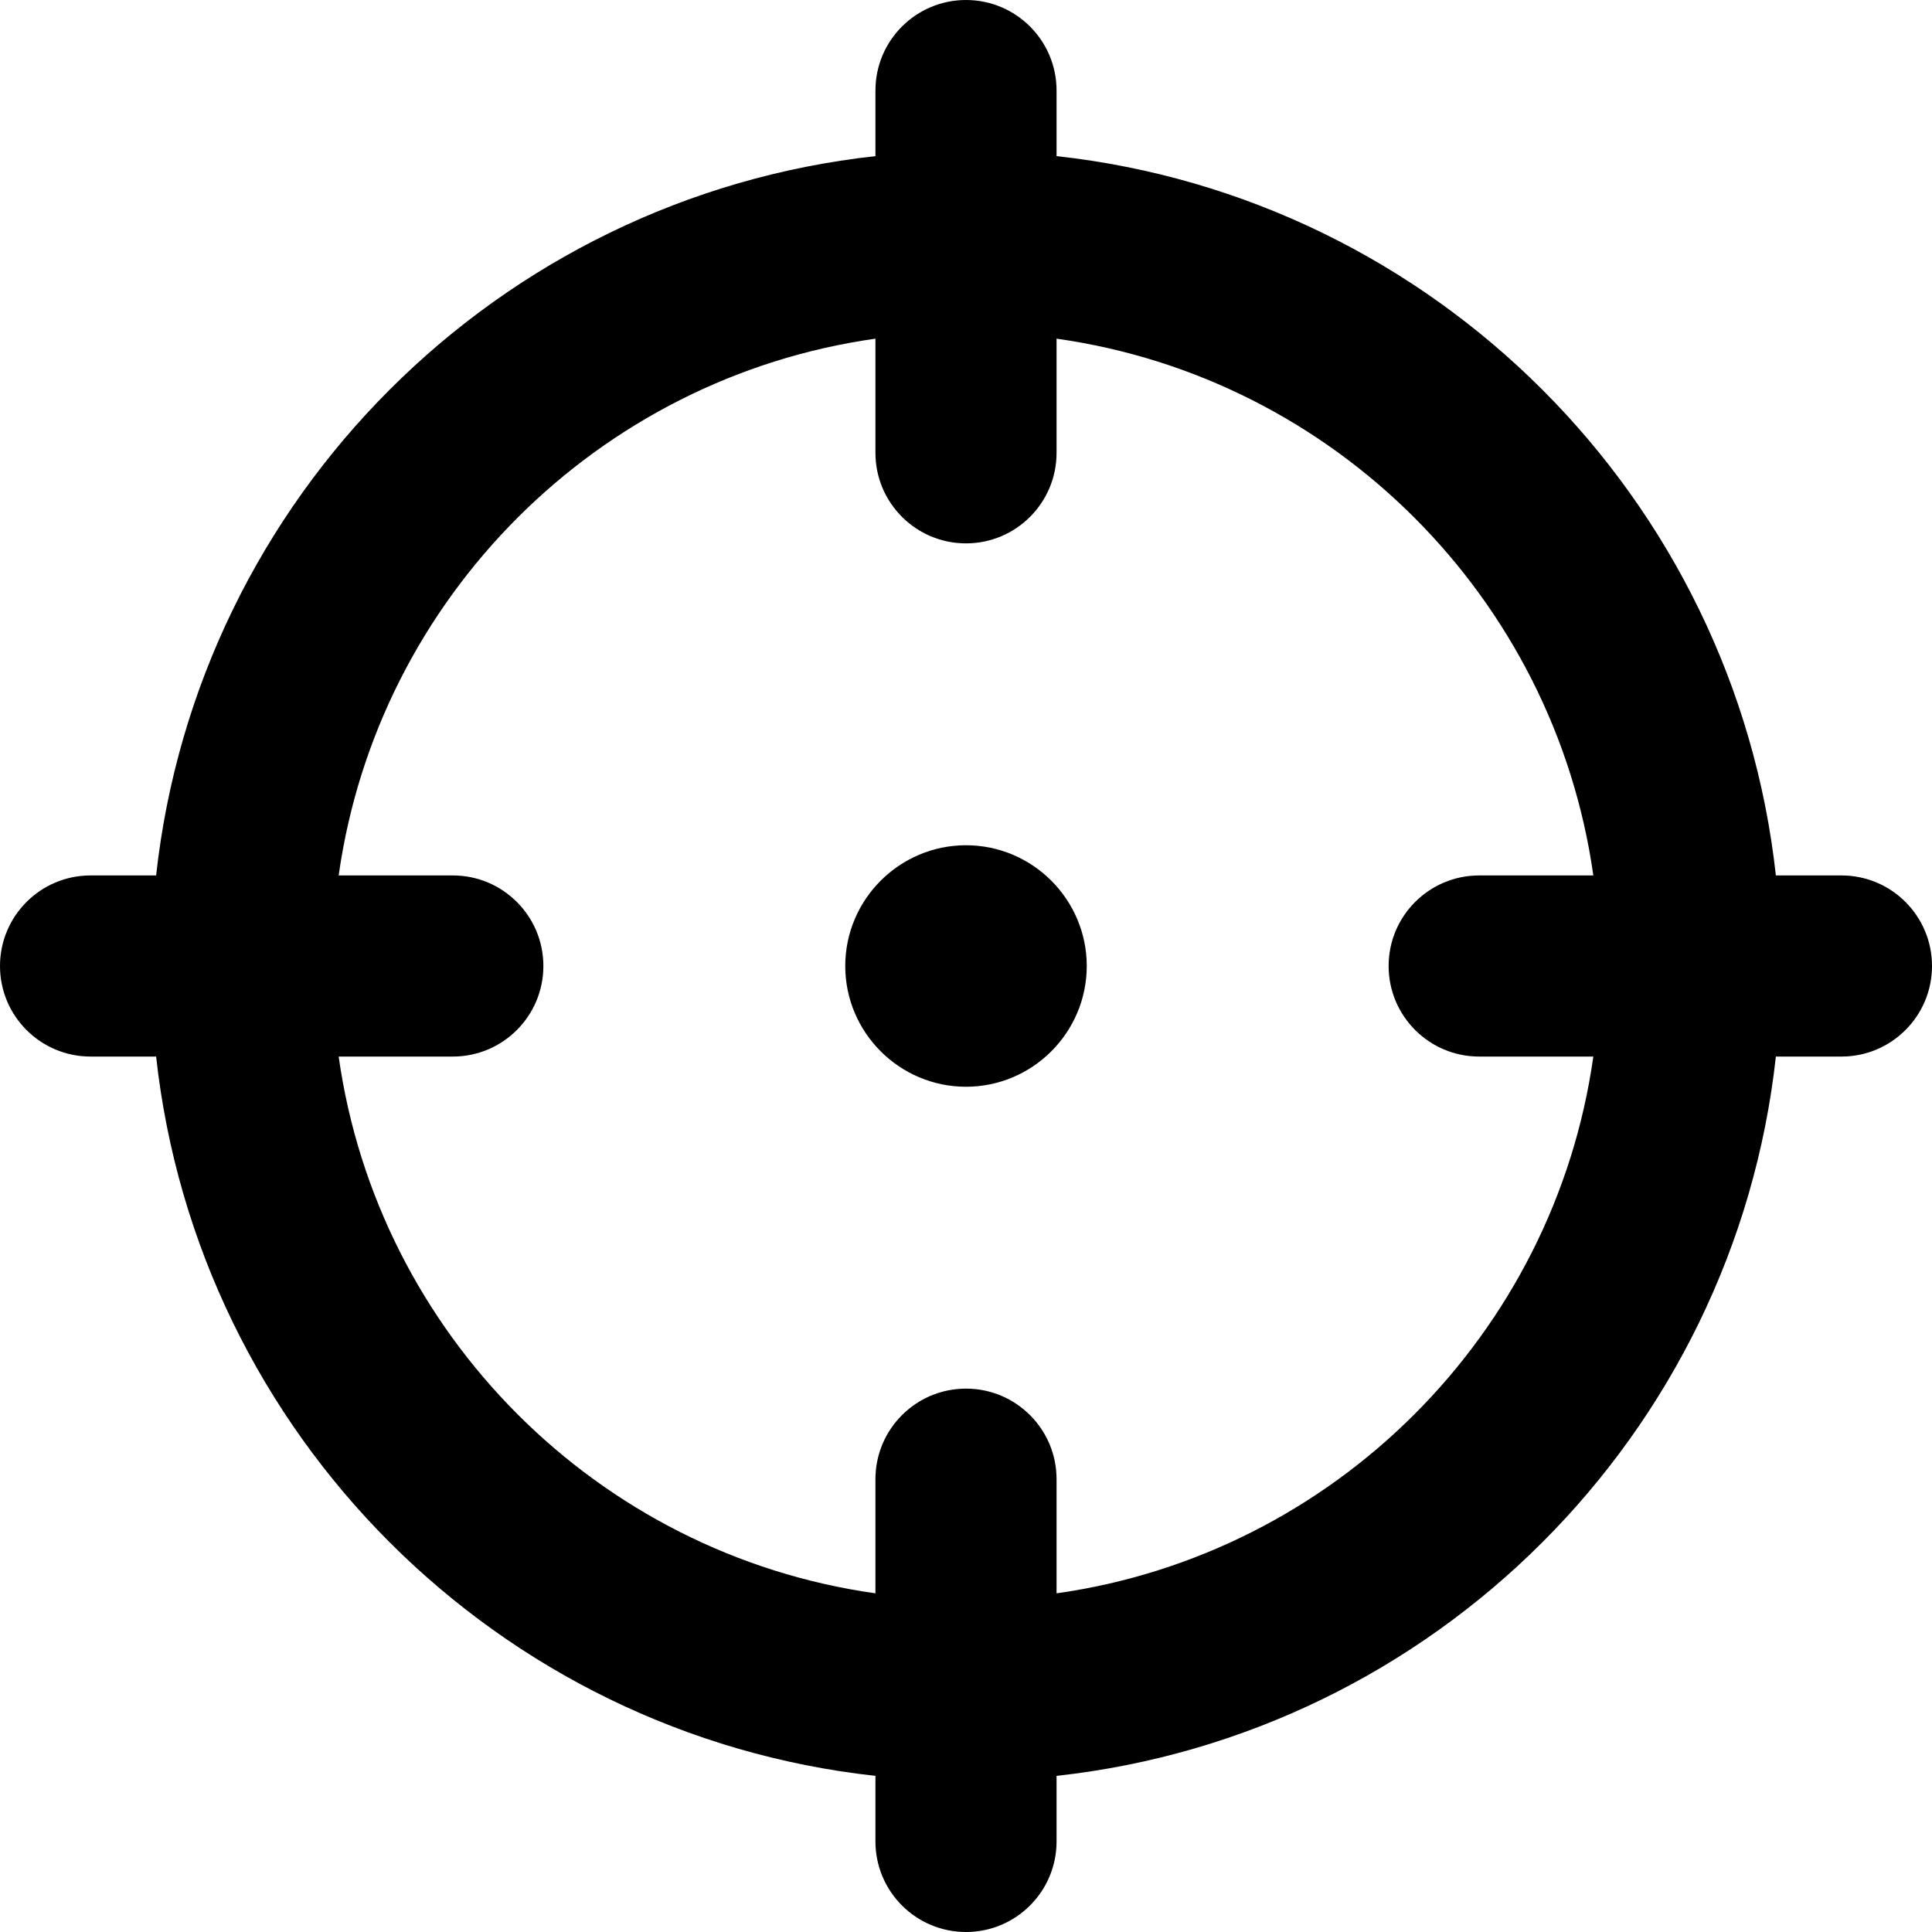
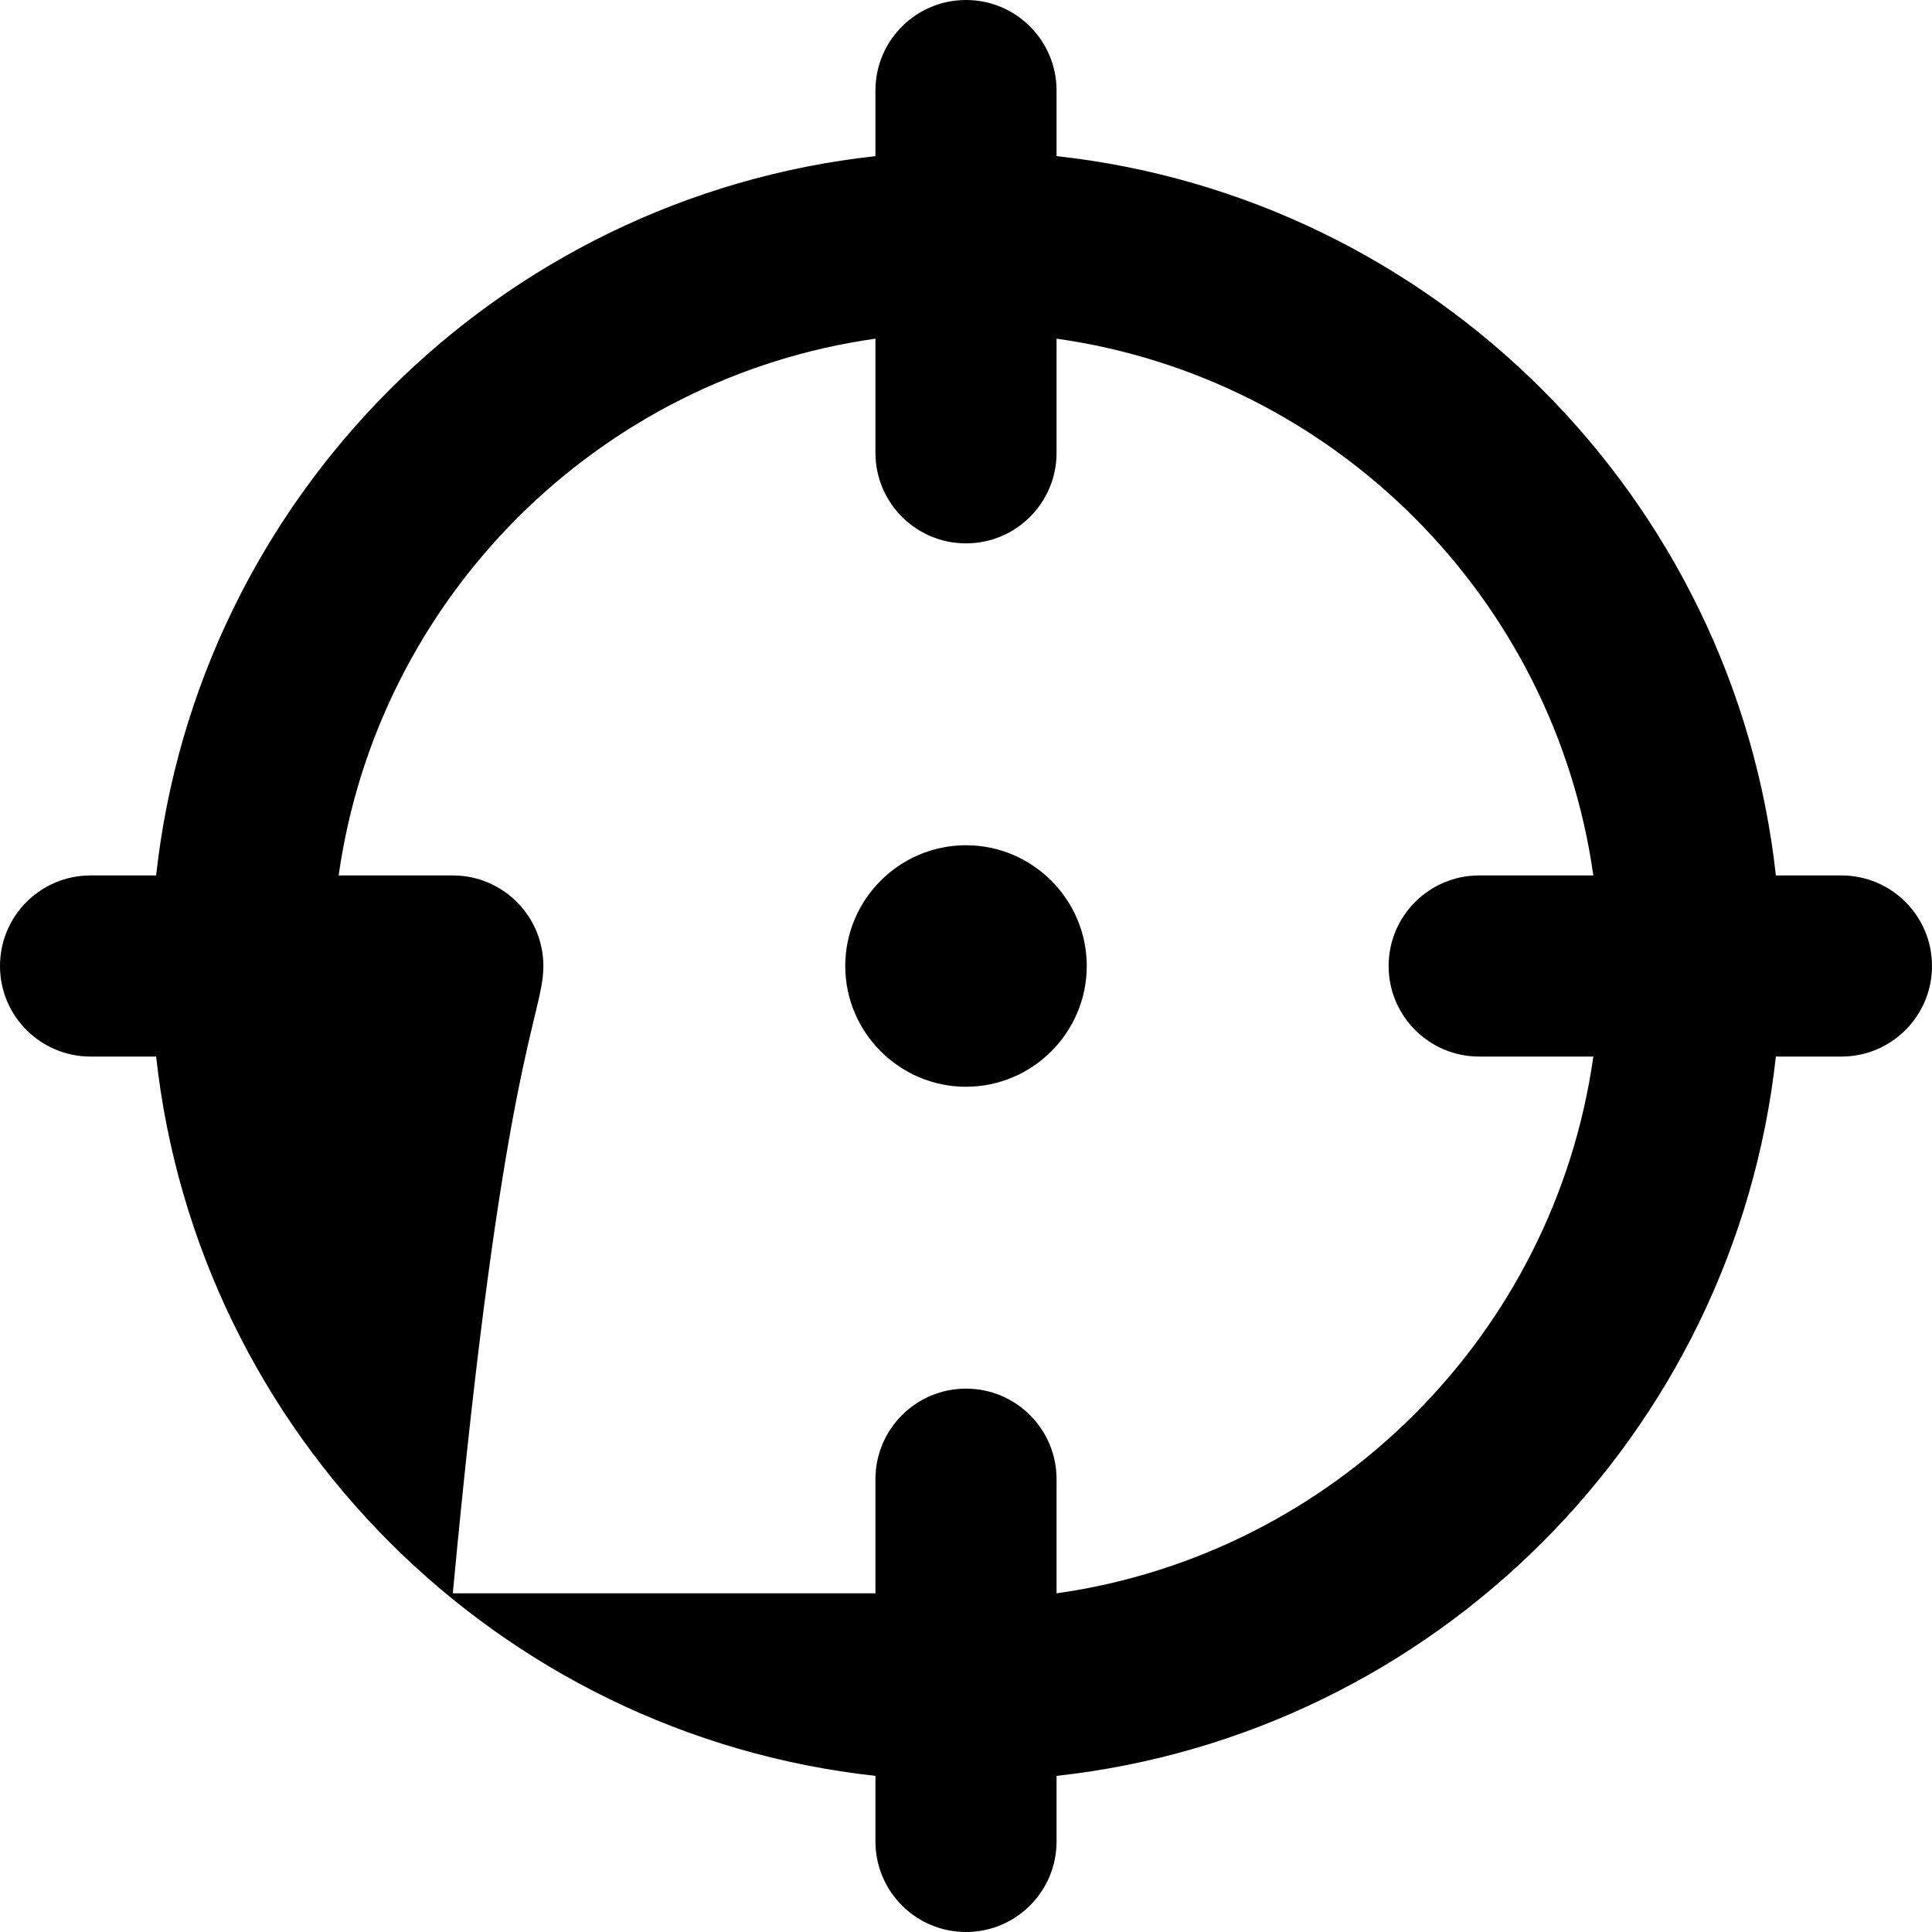
<svg xmlns="http://www.w3.org/2000/svg" viewBox="0 0 512 512">
-   <path d="M488 232H470.625C459.625 131.875 380.125 52.375 280 41.375V24C280 10.745 269.255 0 256 0H256C242.745 0 232 10.745 232 24V41.375C131.875 52.375 52.375 131.875 41.375 232H24C10.745 232 0 242.745 0 256V256C0 269.255 10.745 280 24 280H41.375C52.375 380.125 131.875 459.625 232 470.625V488C232 501.255 242.745 512 256 512H256C269.255 512 280 501.255 280 488V470.625C380.125 459.625 459.625 380.125 470.625 280H488C501.255 280 512 269.255 512 256V256C512 242.745 501.255 232 488 232ZM280 422.25V392C280 378.745 269.255 368 256 368H256C242.745 368 232 378.745 232 392V422.25C158.375 411.875 100.125 353.5 89.75 280H120C133.255 280 144 269.255 144 256V256C144 242.745 133.255 232 120 232H89.75C100.125 158.375 158.5 100.125 232 89.75V120C232 133.255 242.745 144 256 144H256C269.255 144 280 133.255 280 120V89.75C353.625 100.125 411.875 158.5 422.25 232H392C378.745 232 368 242.745 368 256V256C368 269.255 378.745 280 392 280H422.25C411.875 353.625 353.5 411.875 280 422.25ZM288 256C288 273.625 273.625 288 256 288C238.375 288 224 273.625 224 256S238.375 224 256 224C273.625 224 288 238.375 288 256Z" />
+   <path d="M488 232H470.625C459.625 131.875 380.125 52.375 280 41.375V24C280 10.745 269.255 0 256 0H256C242.745 0 232 10.745 232 24V41.375C131.875 52.375 52.375 131.875 41.375 232H24C10.745 232 0 242.745 0 256V256C0 269.255 10.745 280 24 280H41.375C52.375 380.125 131.875 459.625 232 470.625V488C232 501.255 242.745 512 256 512H256C269.255 512 280 501.255 280 488V470.625C380.125 459.625 459.625 380.125 470.625 280H488C501.255 280 512 269.255 512 256V256C512 242.745 501.255 232 488 232ZM280 422.25V392C280 378.745 269.255 368 256 368H256C242.745 368 232 378.745 232 392V422.25H120C133.255 280 144 269.255 144 256V256C144 242.745 133.255 232 120 232H89.75C100.125 158.375 158.5 100.125 232 89.75V120C232 133.255 242.745 144 256 144H256C269.255 144 280 133.255 280 120V89.75C353.625 100.125 411.875 158.5 422.25 232H392C378.745 232 368 242.745 368 256V256C368 269.255 378.745 280 392 280H422.25C411.875 353.625 353.5 411.875 280 422.25ZM288 256C288 273.625 273.625 288 256 288C238.375 288 224 273.625 224 256S238.375 224 256 224C273.625 224 288 238.375 288 256Z" />
</svg>